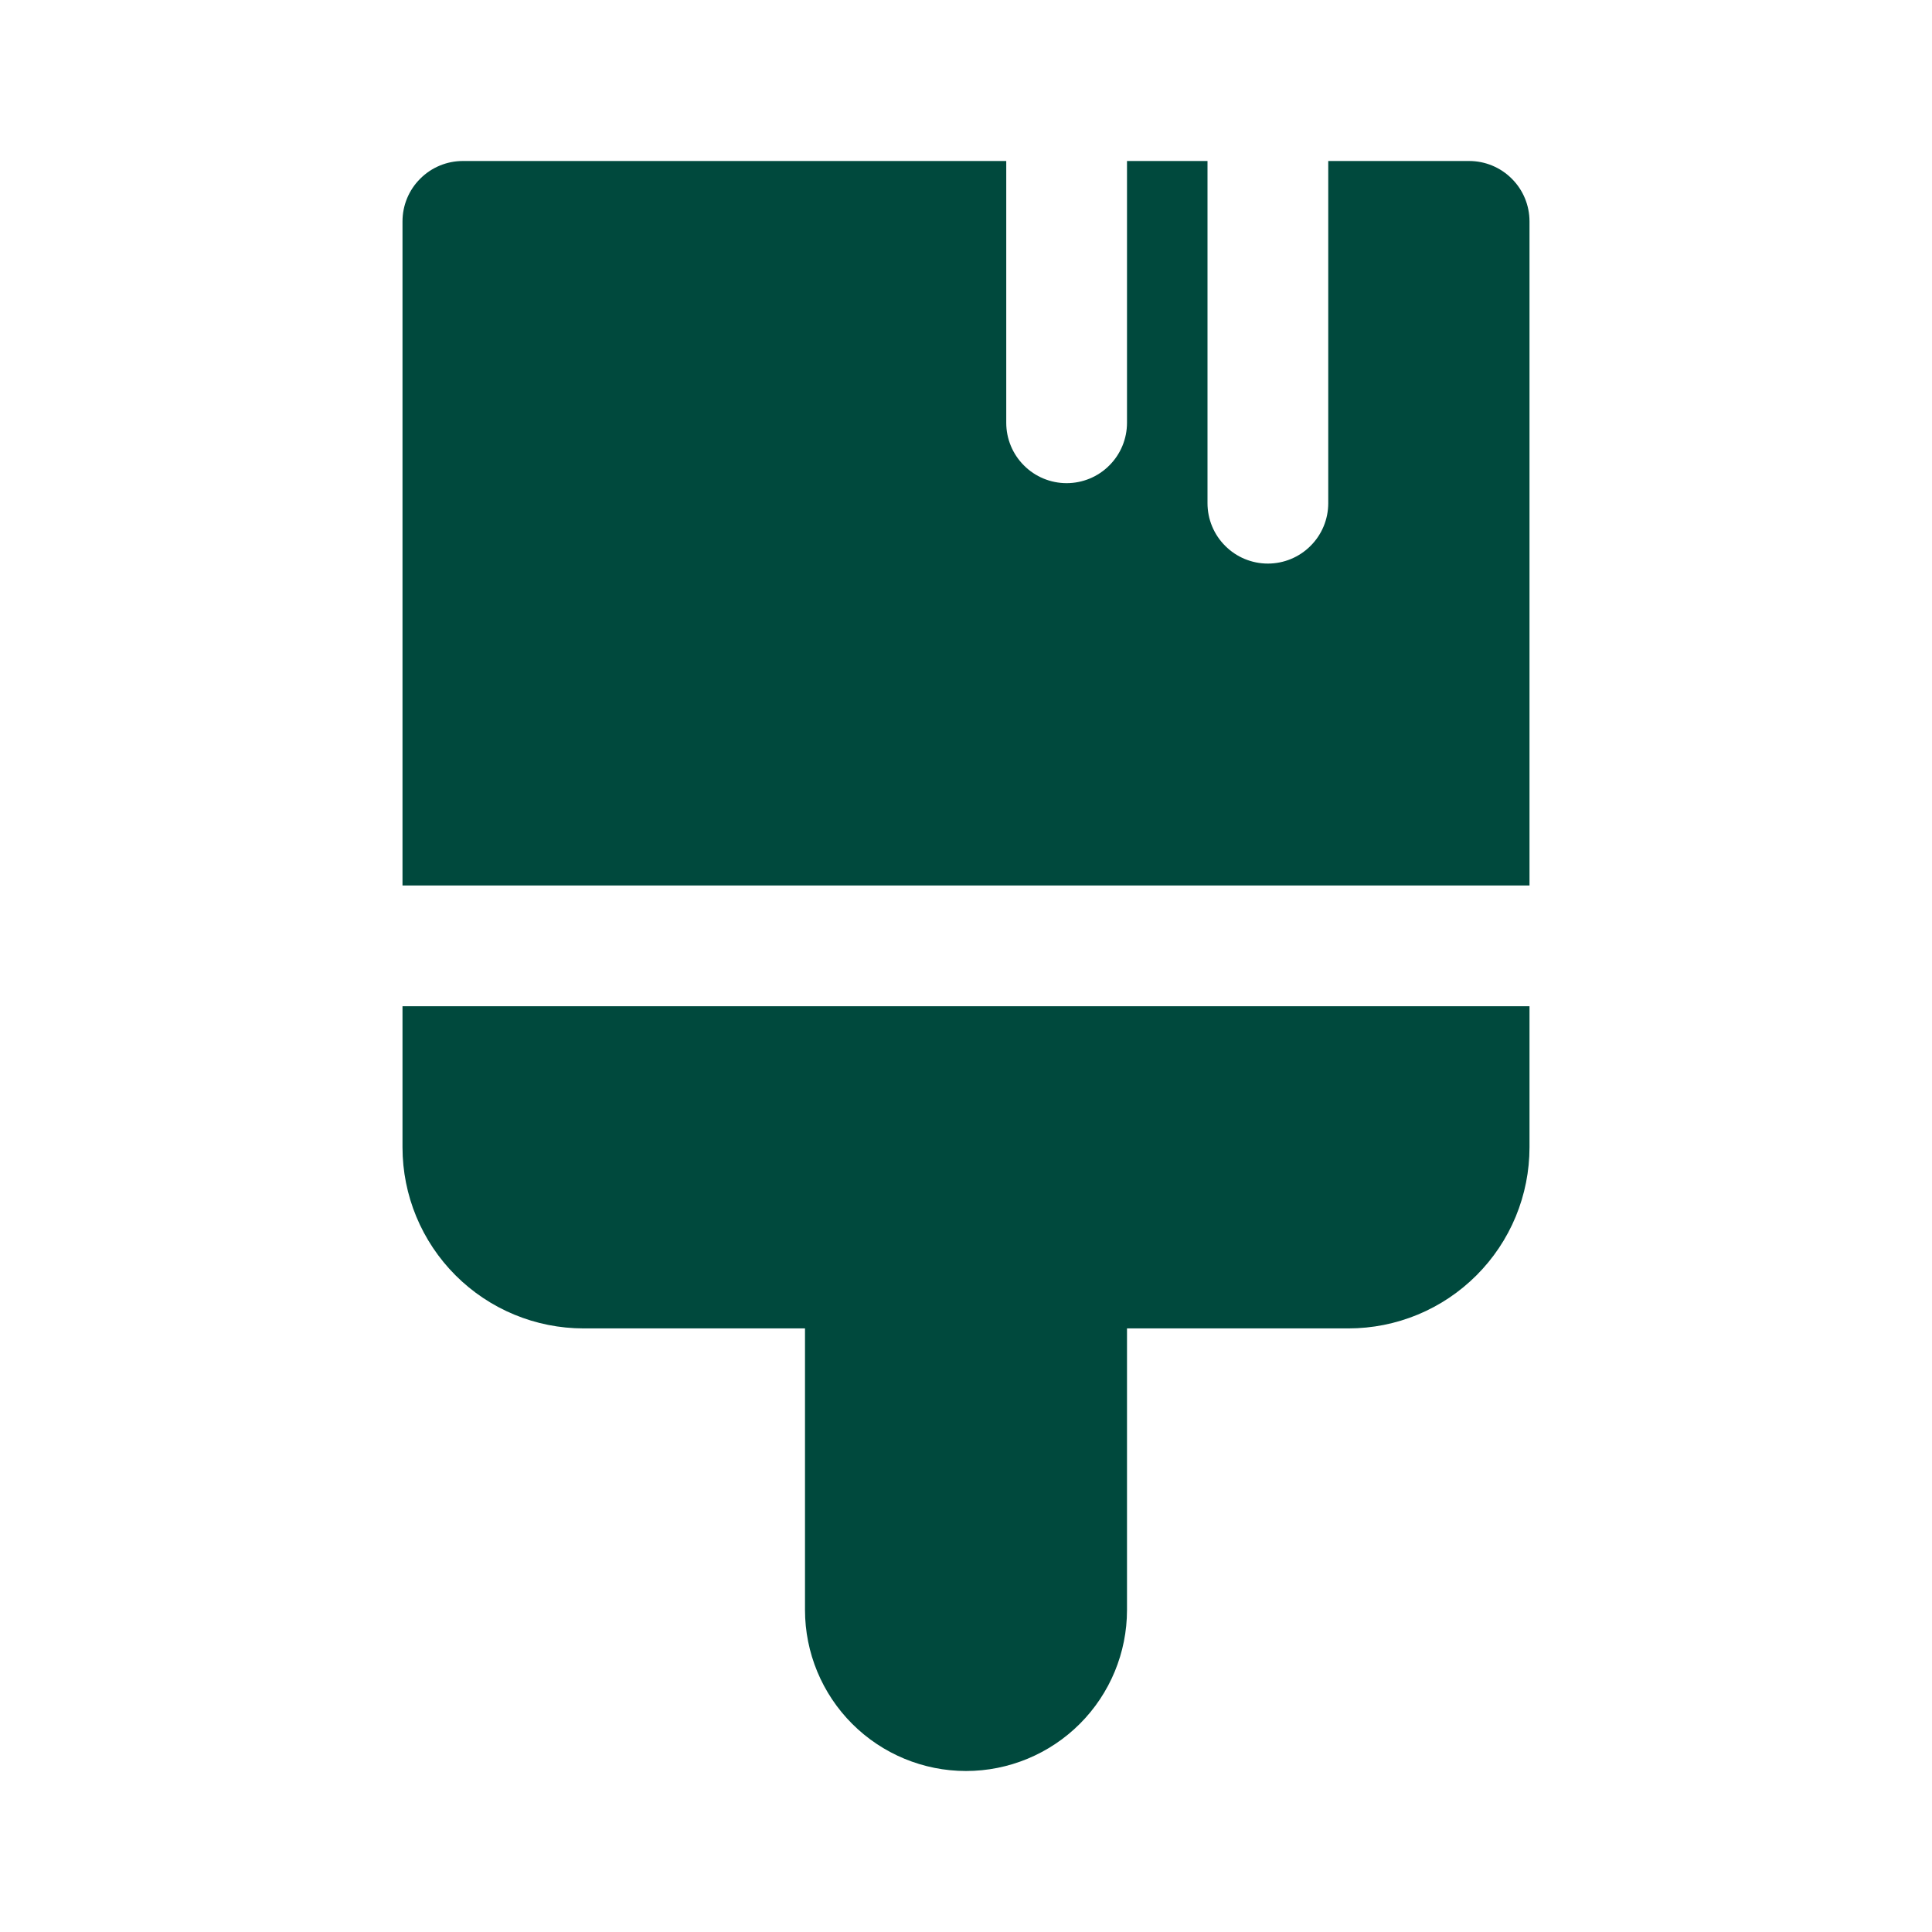
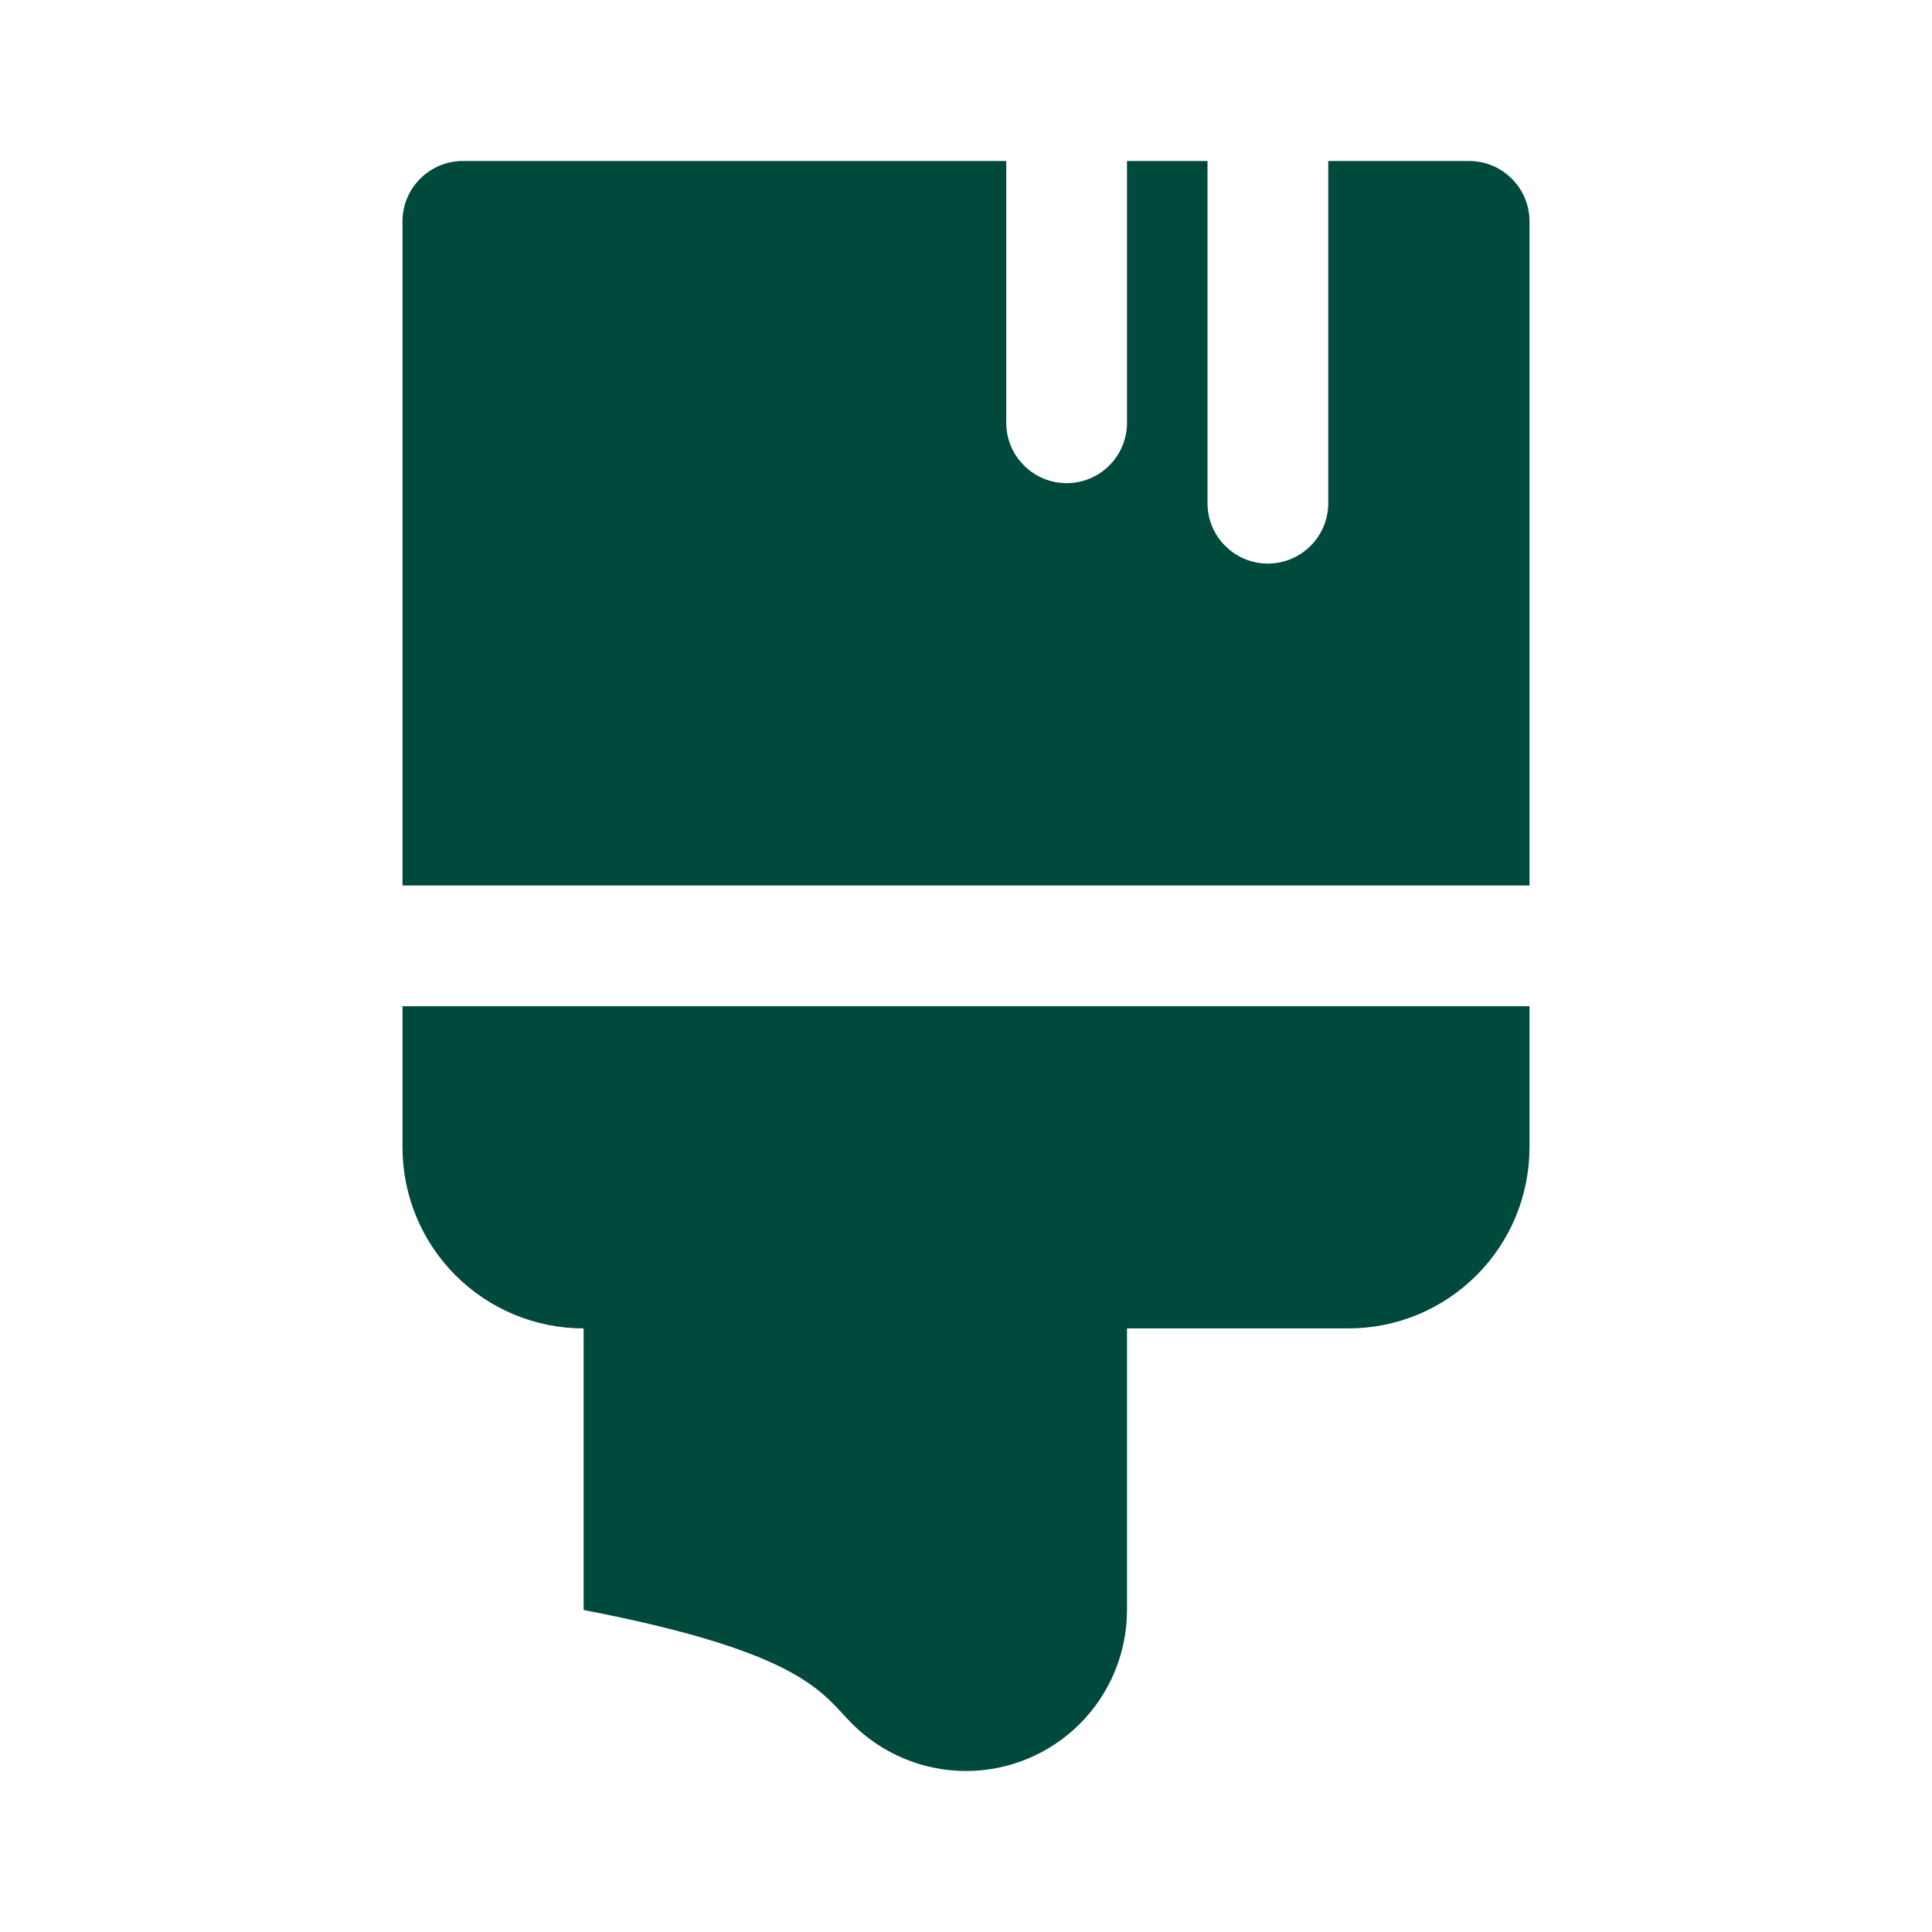
<svg xmlns="http://www.w3.org/2000/svg" width="24" height="24" viewBox="0 0 24 24" fill="none">
-   <path d="M12.5 2V5.252C12.5 5.451 12.579 5.642 12.72 5.782C12.86 5.923 13.051 6.002 13.25 6.002C13.449 6.002 13.64 5.923 13.78 5.782C13.921 5.642 14 5.451 14 5.252V2H15V6.251C15 6.45 15.079 6.641 15.22 6.781C15.36 6.922 15.551 7.001 15.75 7.001C15.949 7.001 16.14 6.922 16.28 6.781C16.421 6.641 16.5 6.45 16.5 6.251V2H18.25C18.449 2 18.64 2.079 18.78 2.22C18.921 2.36 19 2.551 19 2.75V11H5V2.75C5 2.551 5.079 2.36 5.22 2.22C5.36 2.079 5.551 2 5.75 2H12.5ZM5 12.5V14.252C5 14.849 5.237 15.421 5.659 15.843C6.081 16.265 6.653 16.502 7.25 16.502H10V20C10 20.53 10.211 21.039 10.586 21.414C10.961 21.789 11.47 22 12 22C12.53 22 13.039 21.789 13.414 21.414C13.789 21.039 14 20.53 14 20V16.502H16.75C17.046 16.502 17.338 16.444 17.611 16.331C17.884 16.218 18.132 16.052 18.341 15.843C18.55 15.634 18.716 15.386 18.829 15.113C18.942 14.84 19 14.547 19 14.252V12.5H5Z" fill="#00493D" />
+   <path d="M12.5 2V5.252C12.5 5.451 12.579 5.642 12.72 5.782C12.86 5.923 13.051 6.002 13.25 6.002C13.449 6.002 13.64 5.923 13.78 5.782C13.921 5.642 14 5.451 14 5.252V2H15V6.251C15 6.45 15.079 6.641 15.22 6.781C15.36 6.922 15.551 7.001 15.75 7.001C15.949 7.001 16.14 6.922 16.28 6.781C16.421 6.641 16.5 6.45 16.5 6.251V2H18.25C18.449 2 18.64 2.079 18.78 2.22C18.921 2.36 19 2.551 19 2.75V11H5V2.75C5 2.551 5.079 2.36 5.22 2.22C5.36 2.079 5.551 2 5.75 2H12.5ZM5 12.5V14.252C5 14.849 5.237 15.421 5.659 15.843C6.081 16.265 6.653 16.502 7.25 16.502V20C10 20.53 10.211 21.039 10.586 21.414C10.961 21.789 11.47 22 12 22C12.53 22 13.039 21.789 13.414 21.414C13.789 21.039 14 20.53 14 20V16.502H16.75C17.046 16.502 17.338 16.444 17.611 16.331C17.884 16.218 18.132 16.052 18.341 15.843C18.55 15.634 18.716 15.386 18.829 15.113C18.942 14.84 19 14.547 19 14.252V12.5H5Z" fill="#00493D" />
</svg>